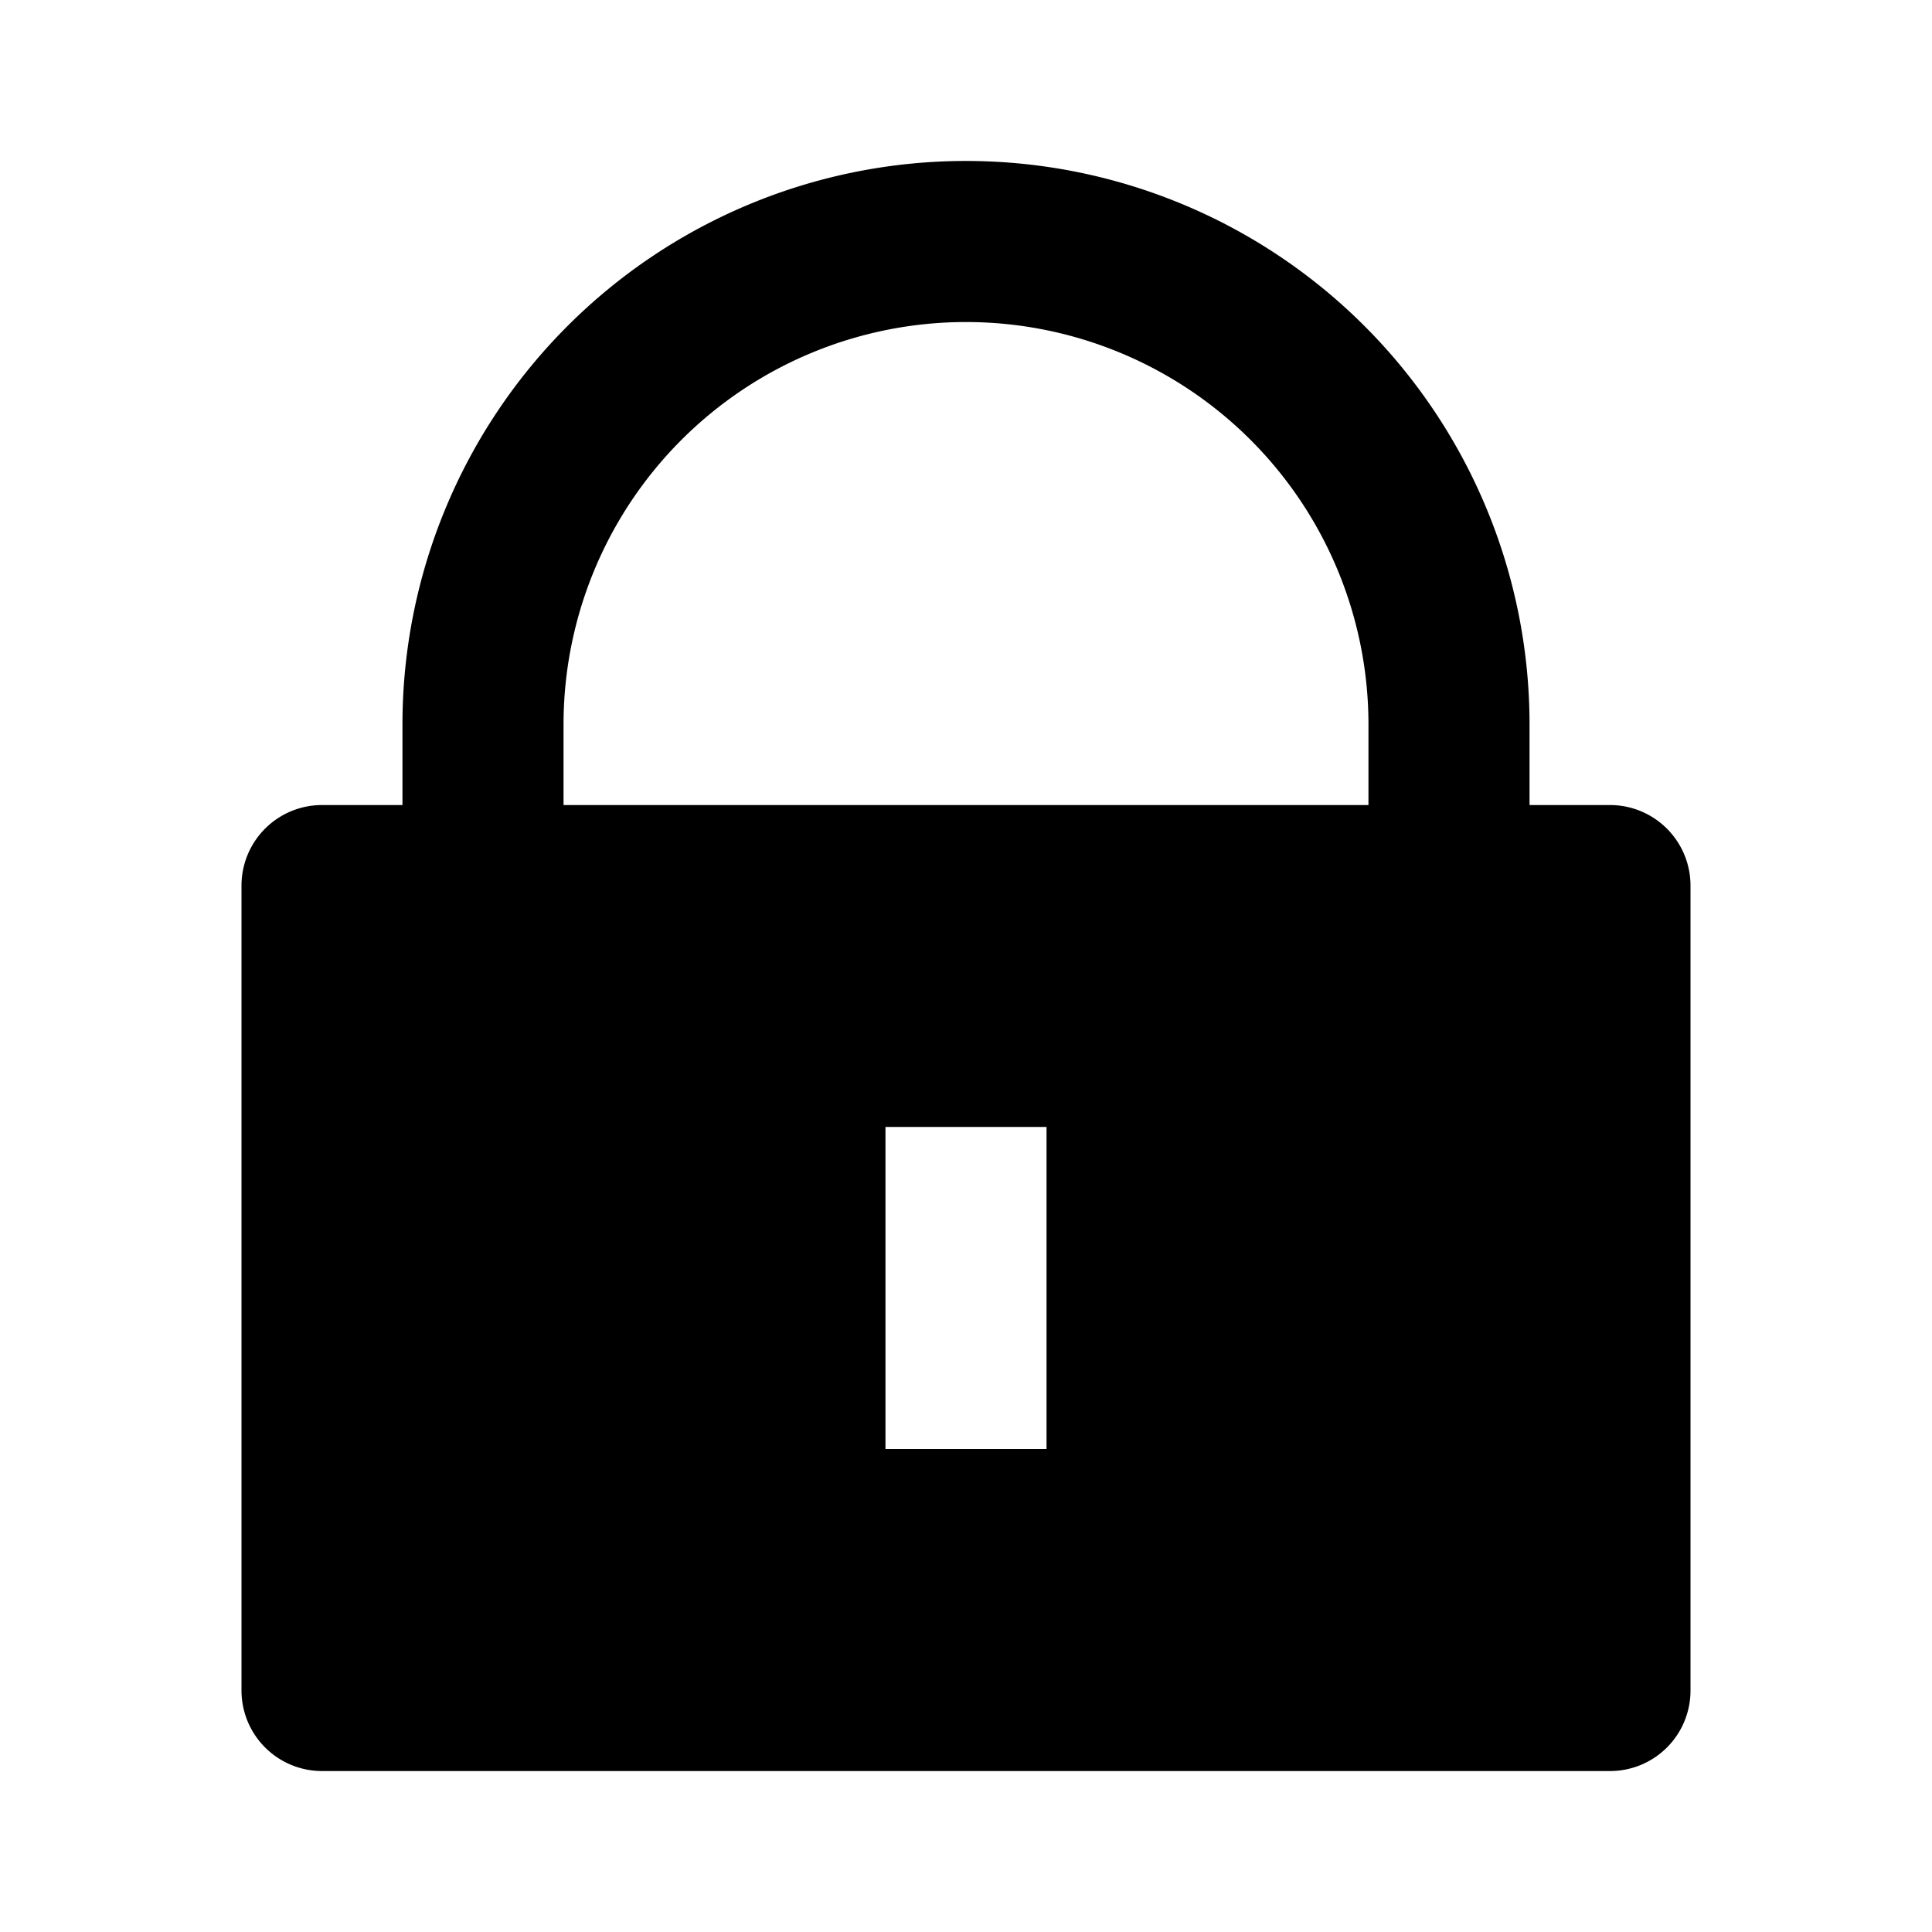
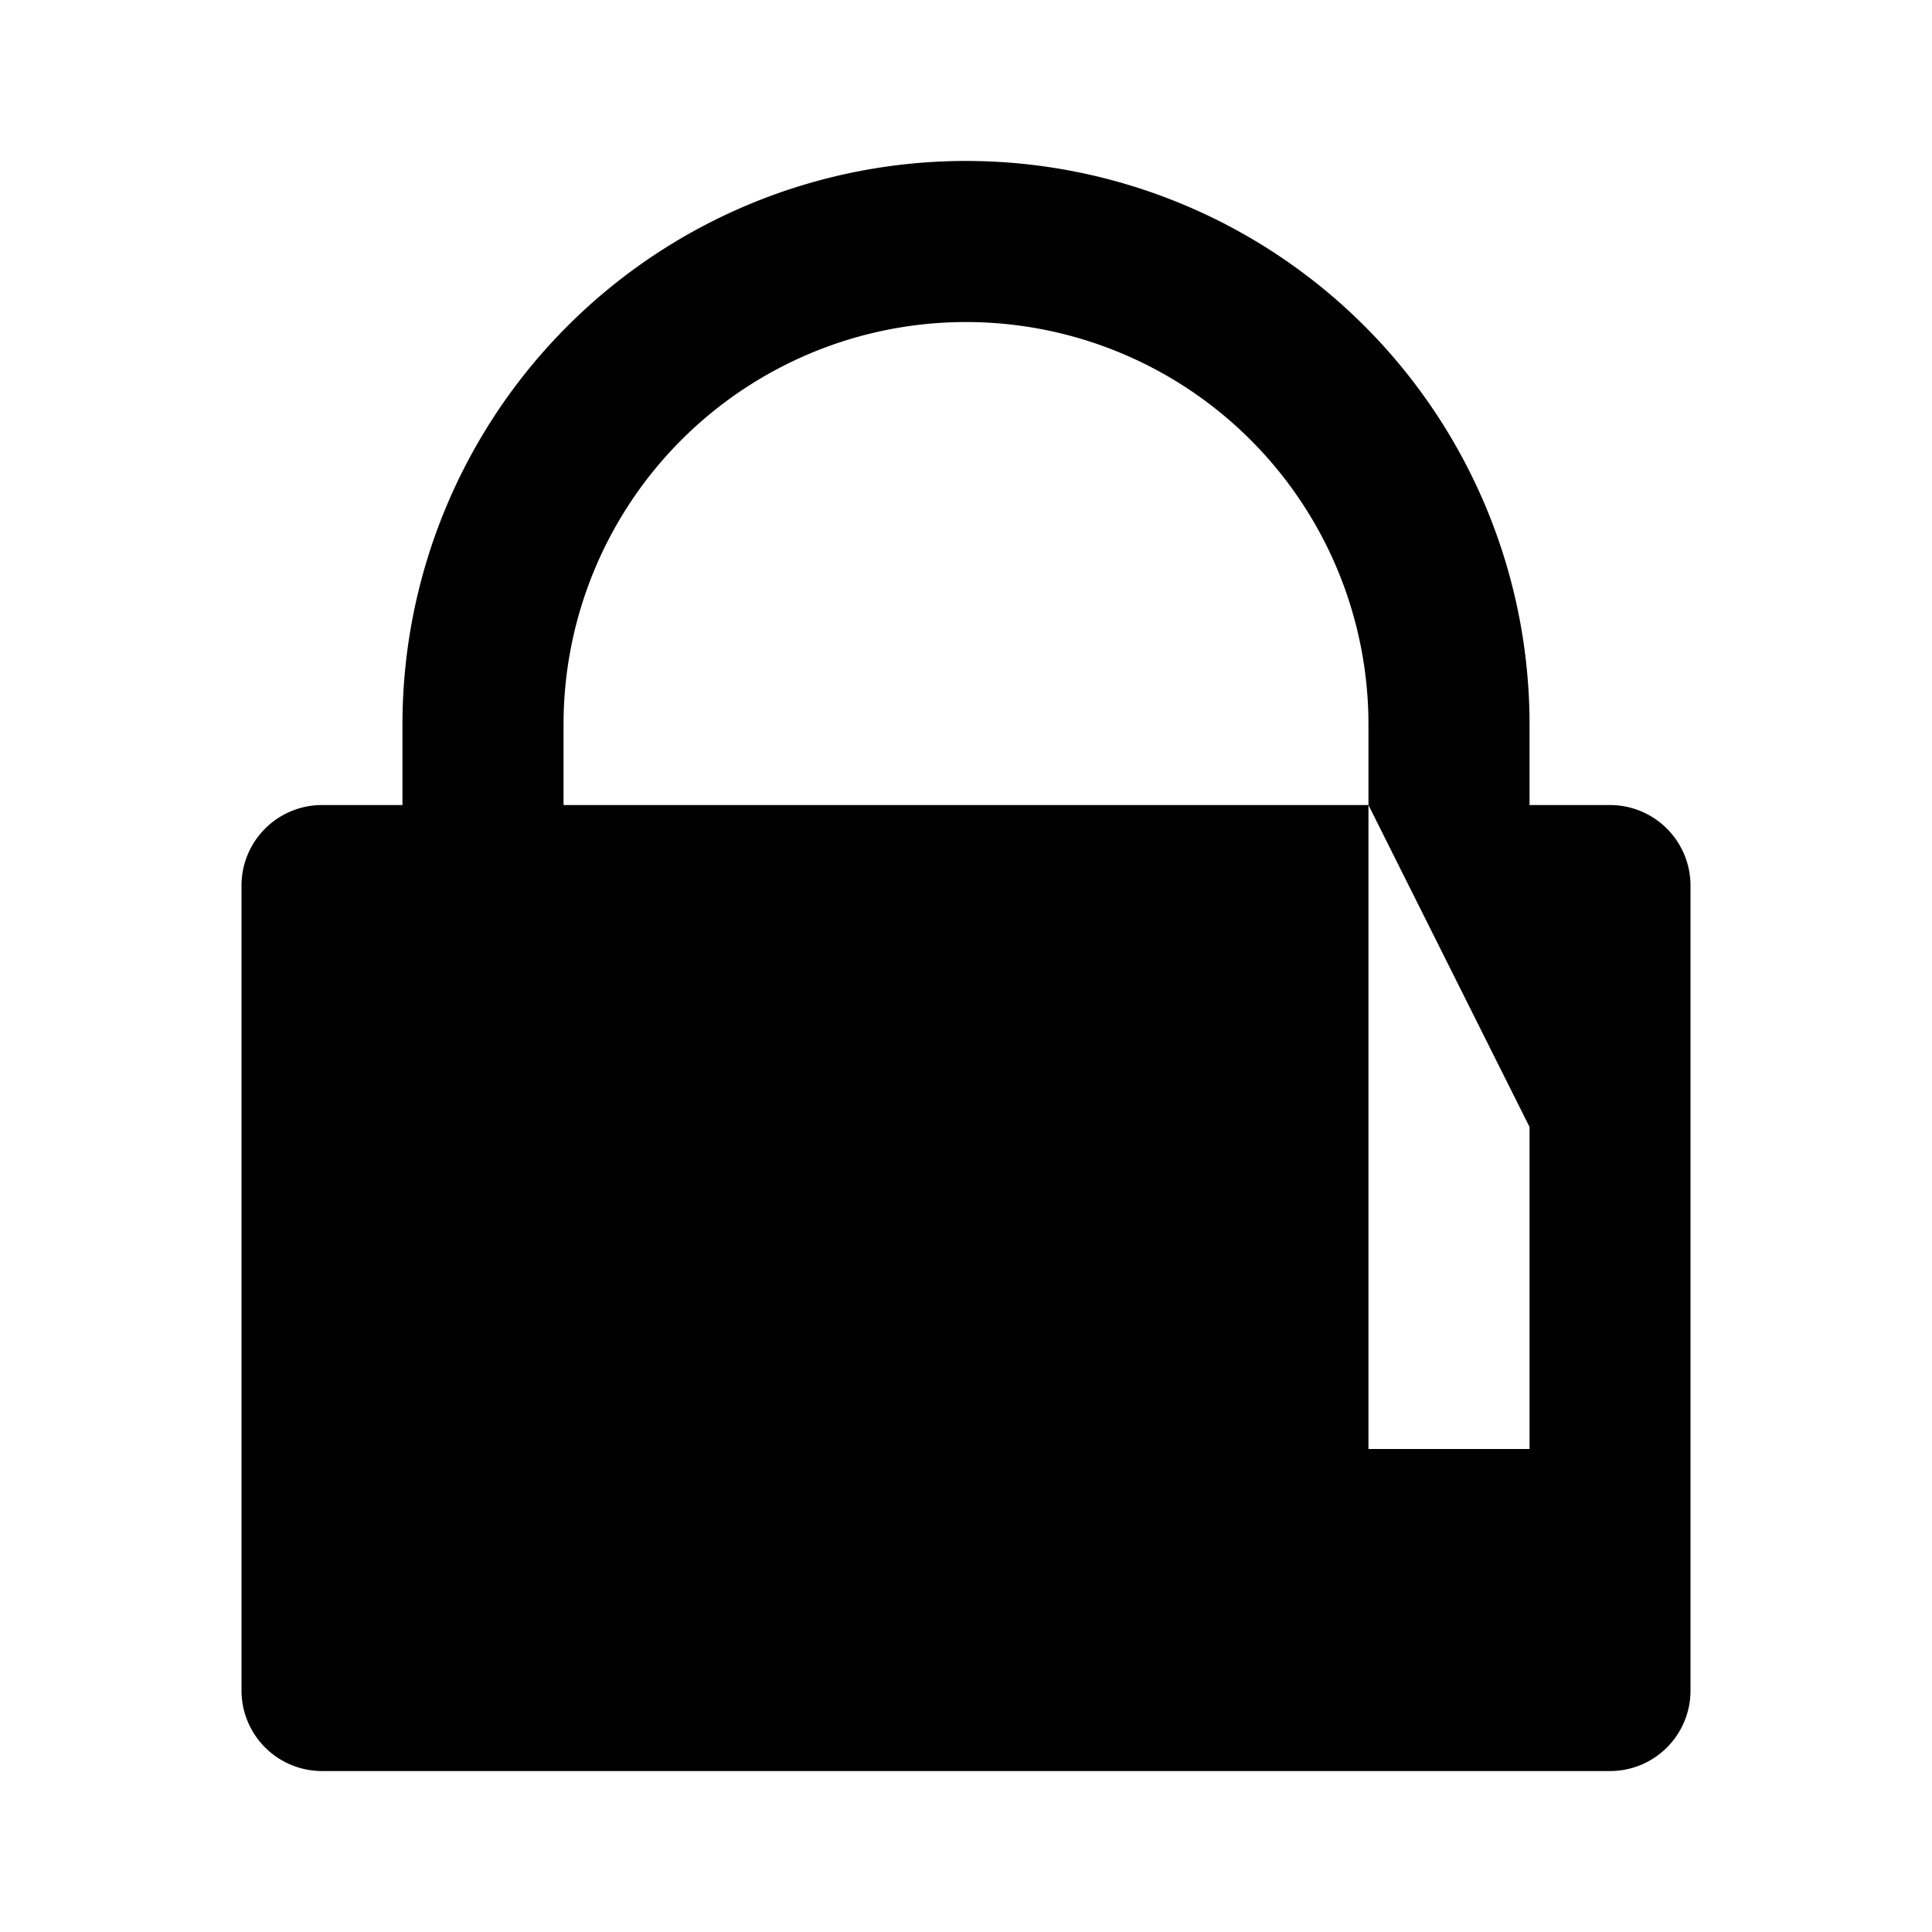
<svg xmlns="http://www.w3.org/2000/svg" viewBox="0 0 16 16">
  <symbol id="1PE6Py-9cN1dGS69ztk-o" fill="none" viewBox="0 0 16 16">
-     <path fill="currentColor" d="M12.667 6.667h.666a.667.667 0 0 1 .667.666V14a.666.666 0 0 1-.667.667H2.667A.667.667 0 0 1 2 14V7.333a.667.667 0 0 1 .667-.666h.666V6a4.667 4.667 0 0 1 9.334 0zm-1.334 0V6a3.333 3.333 0 0 0-6.666 0v.667zm-4 2.666V12h1.334V9.333z" />
+     <path fill="currentColor" d="M12.667 6.667h.666a.667.667 0 0 1 .667.666V14a.666.666 0 0 1-.667.667H2.667A.667.667 0 0 1 2 14V7.333a.667.667 0 0 1 .667-.666h.666V6a4.667 4.667 0 0 1 9.334 0zm-1.334 0V6a3.333 3.333 0 0 0-6.666 0v.667zV12h1.334V9.333z" />
  </symbol>
  <use href="#1PE6Py-9cN1dGS69ztk-o" />
</svg>